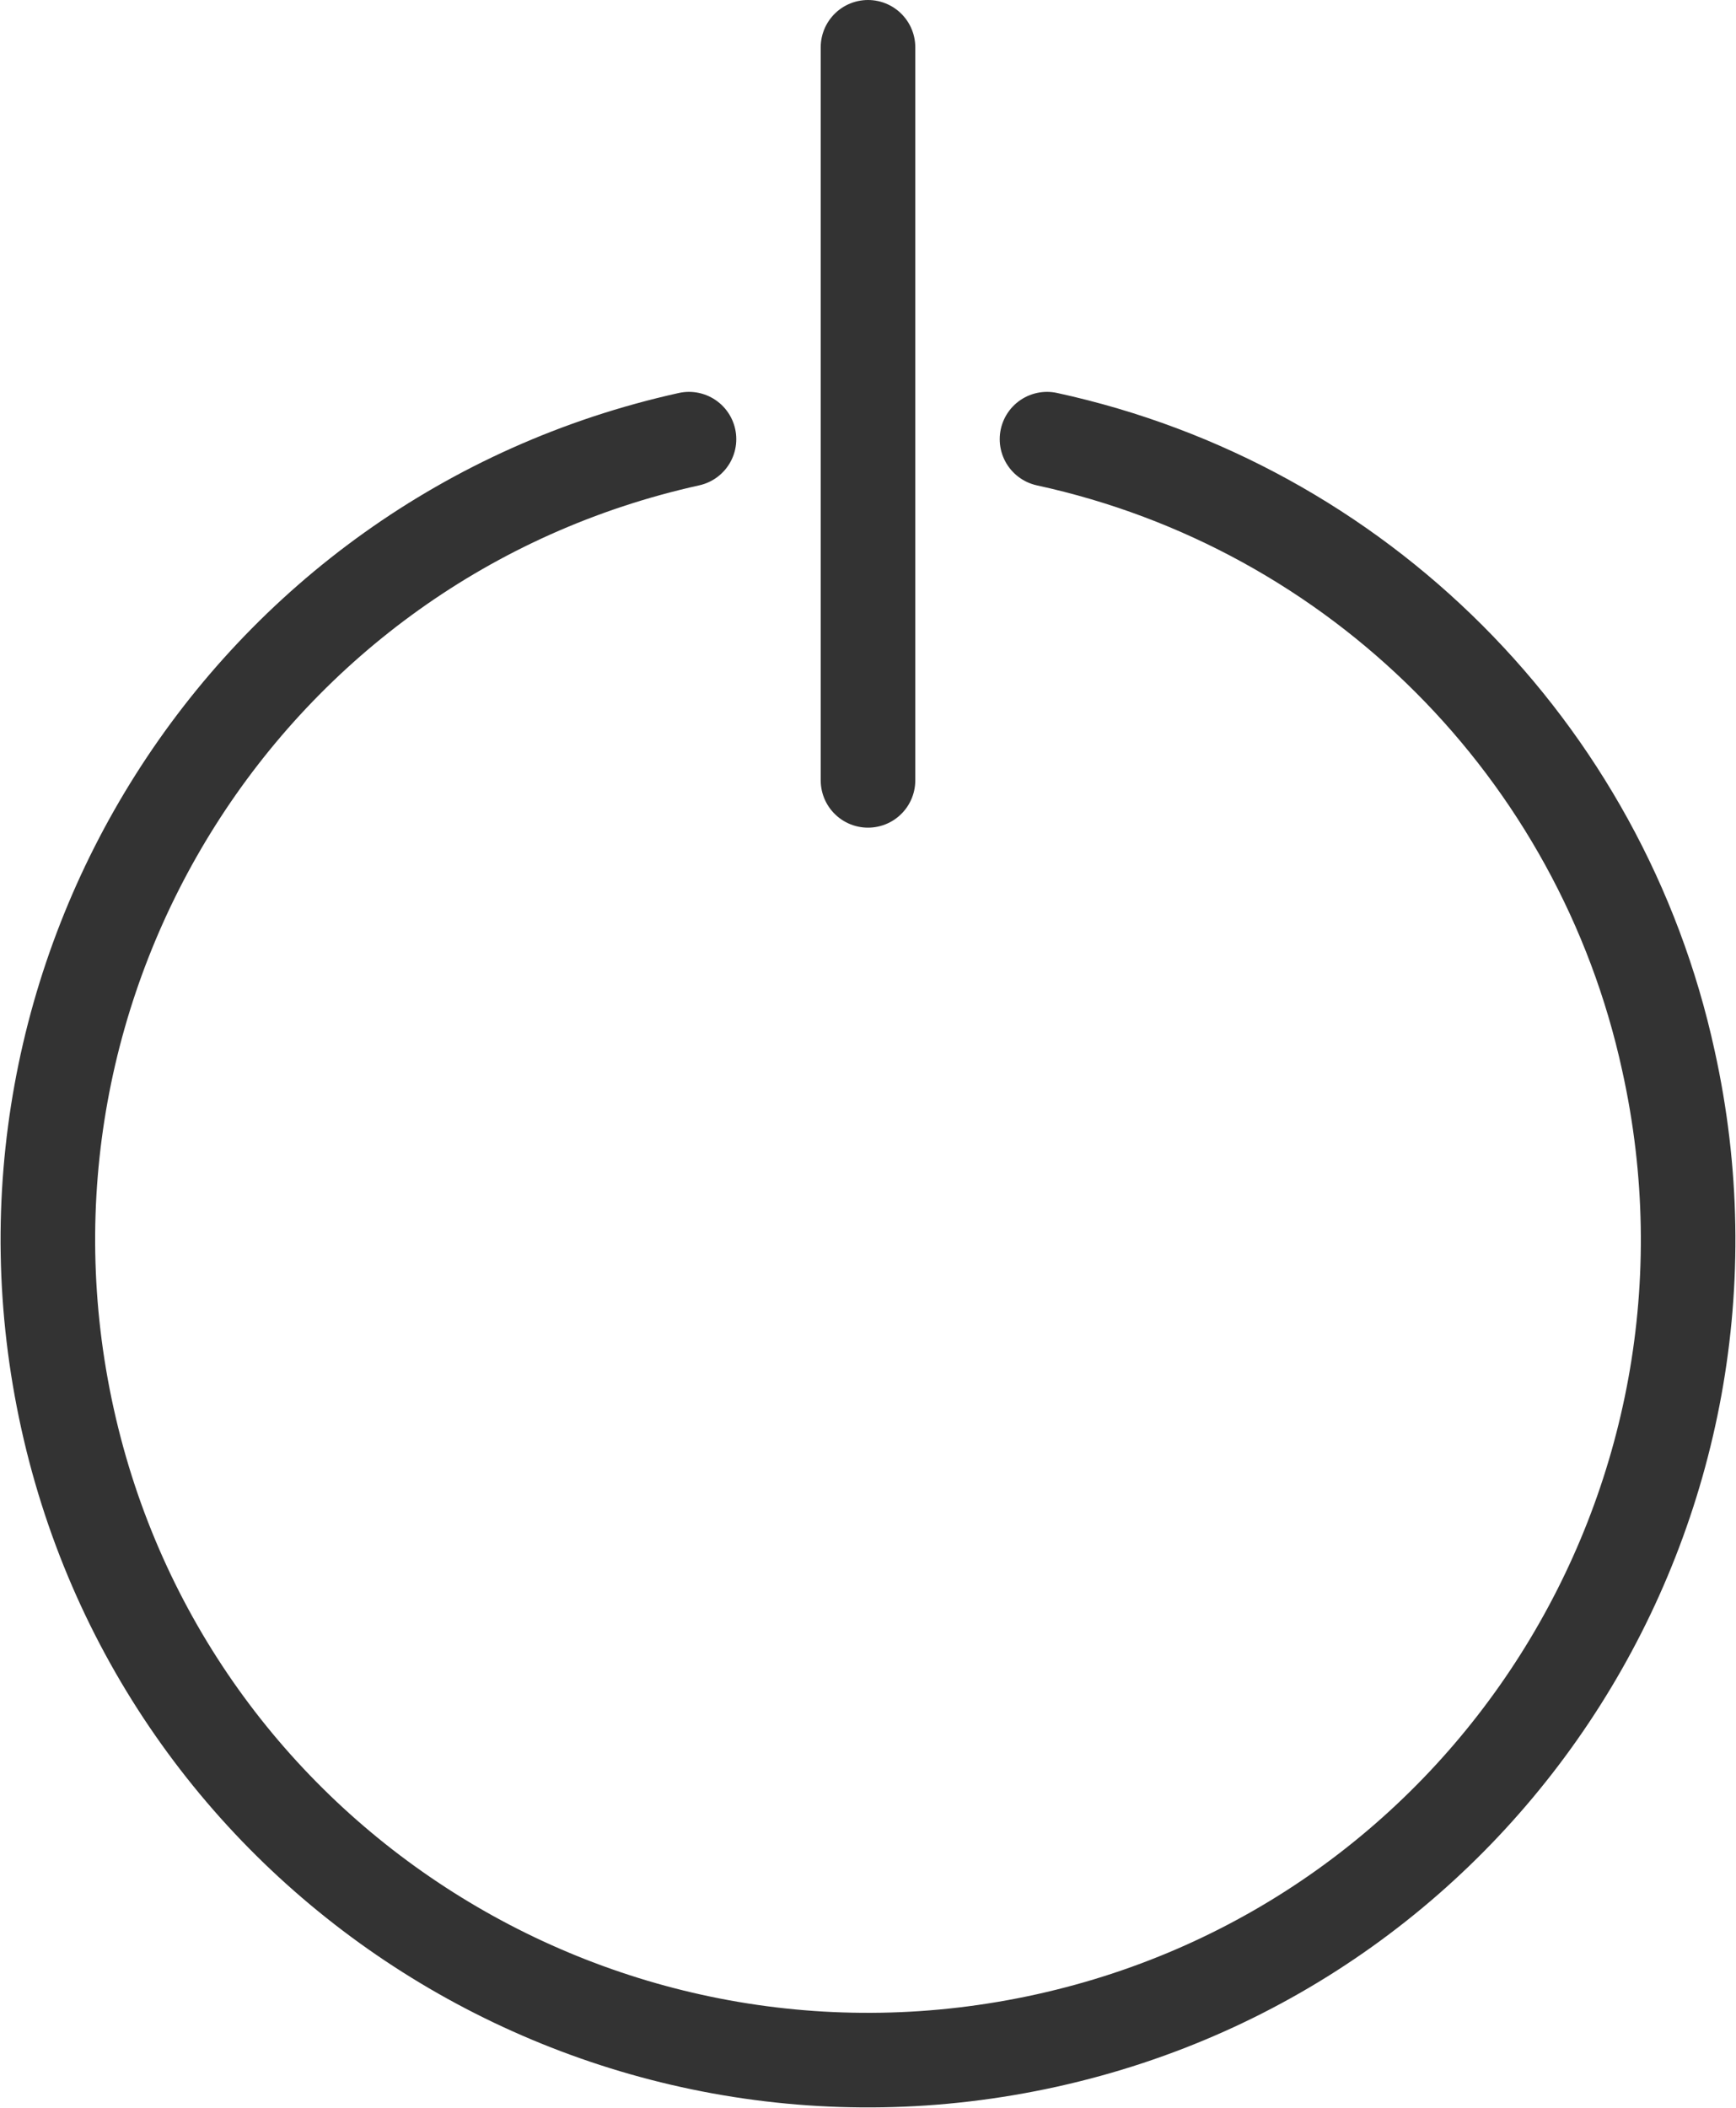
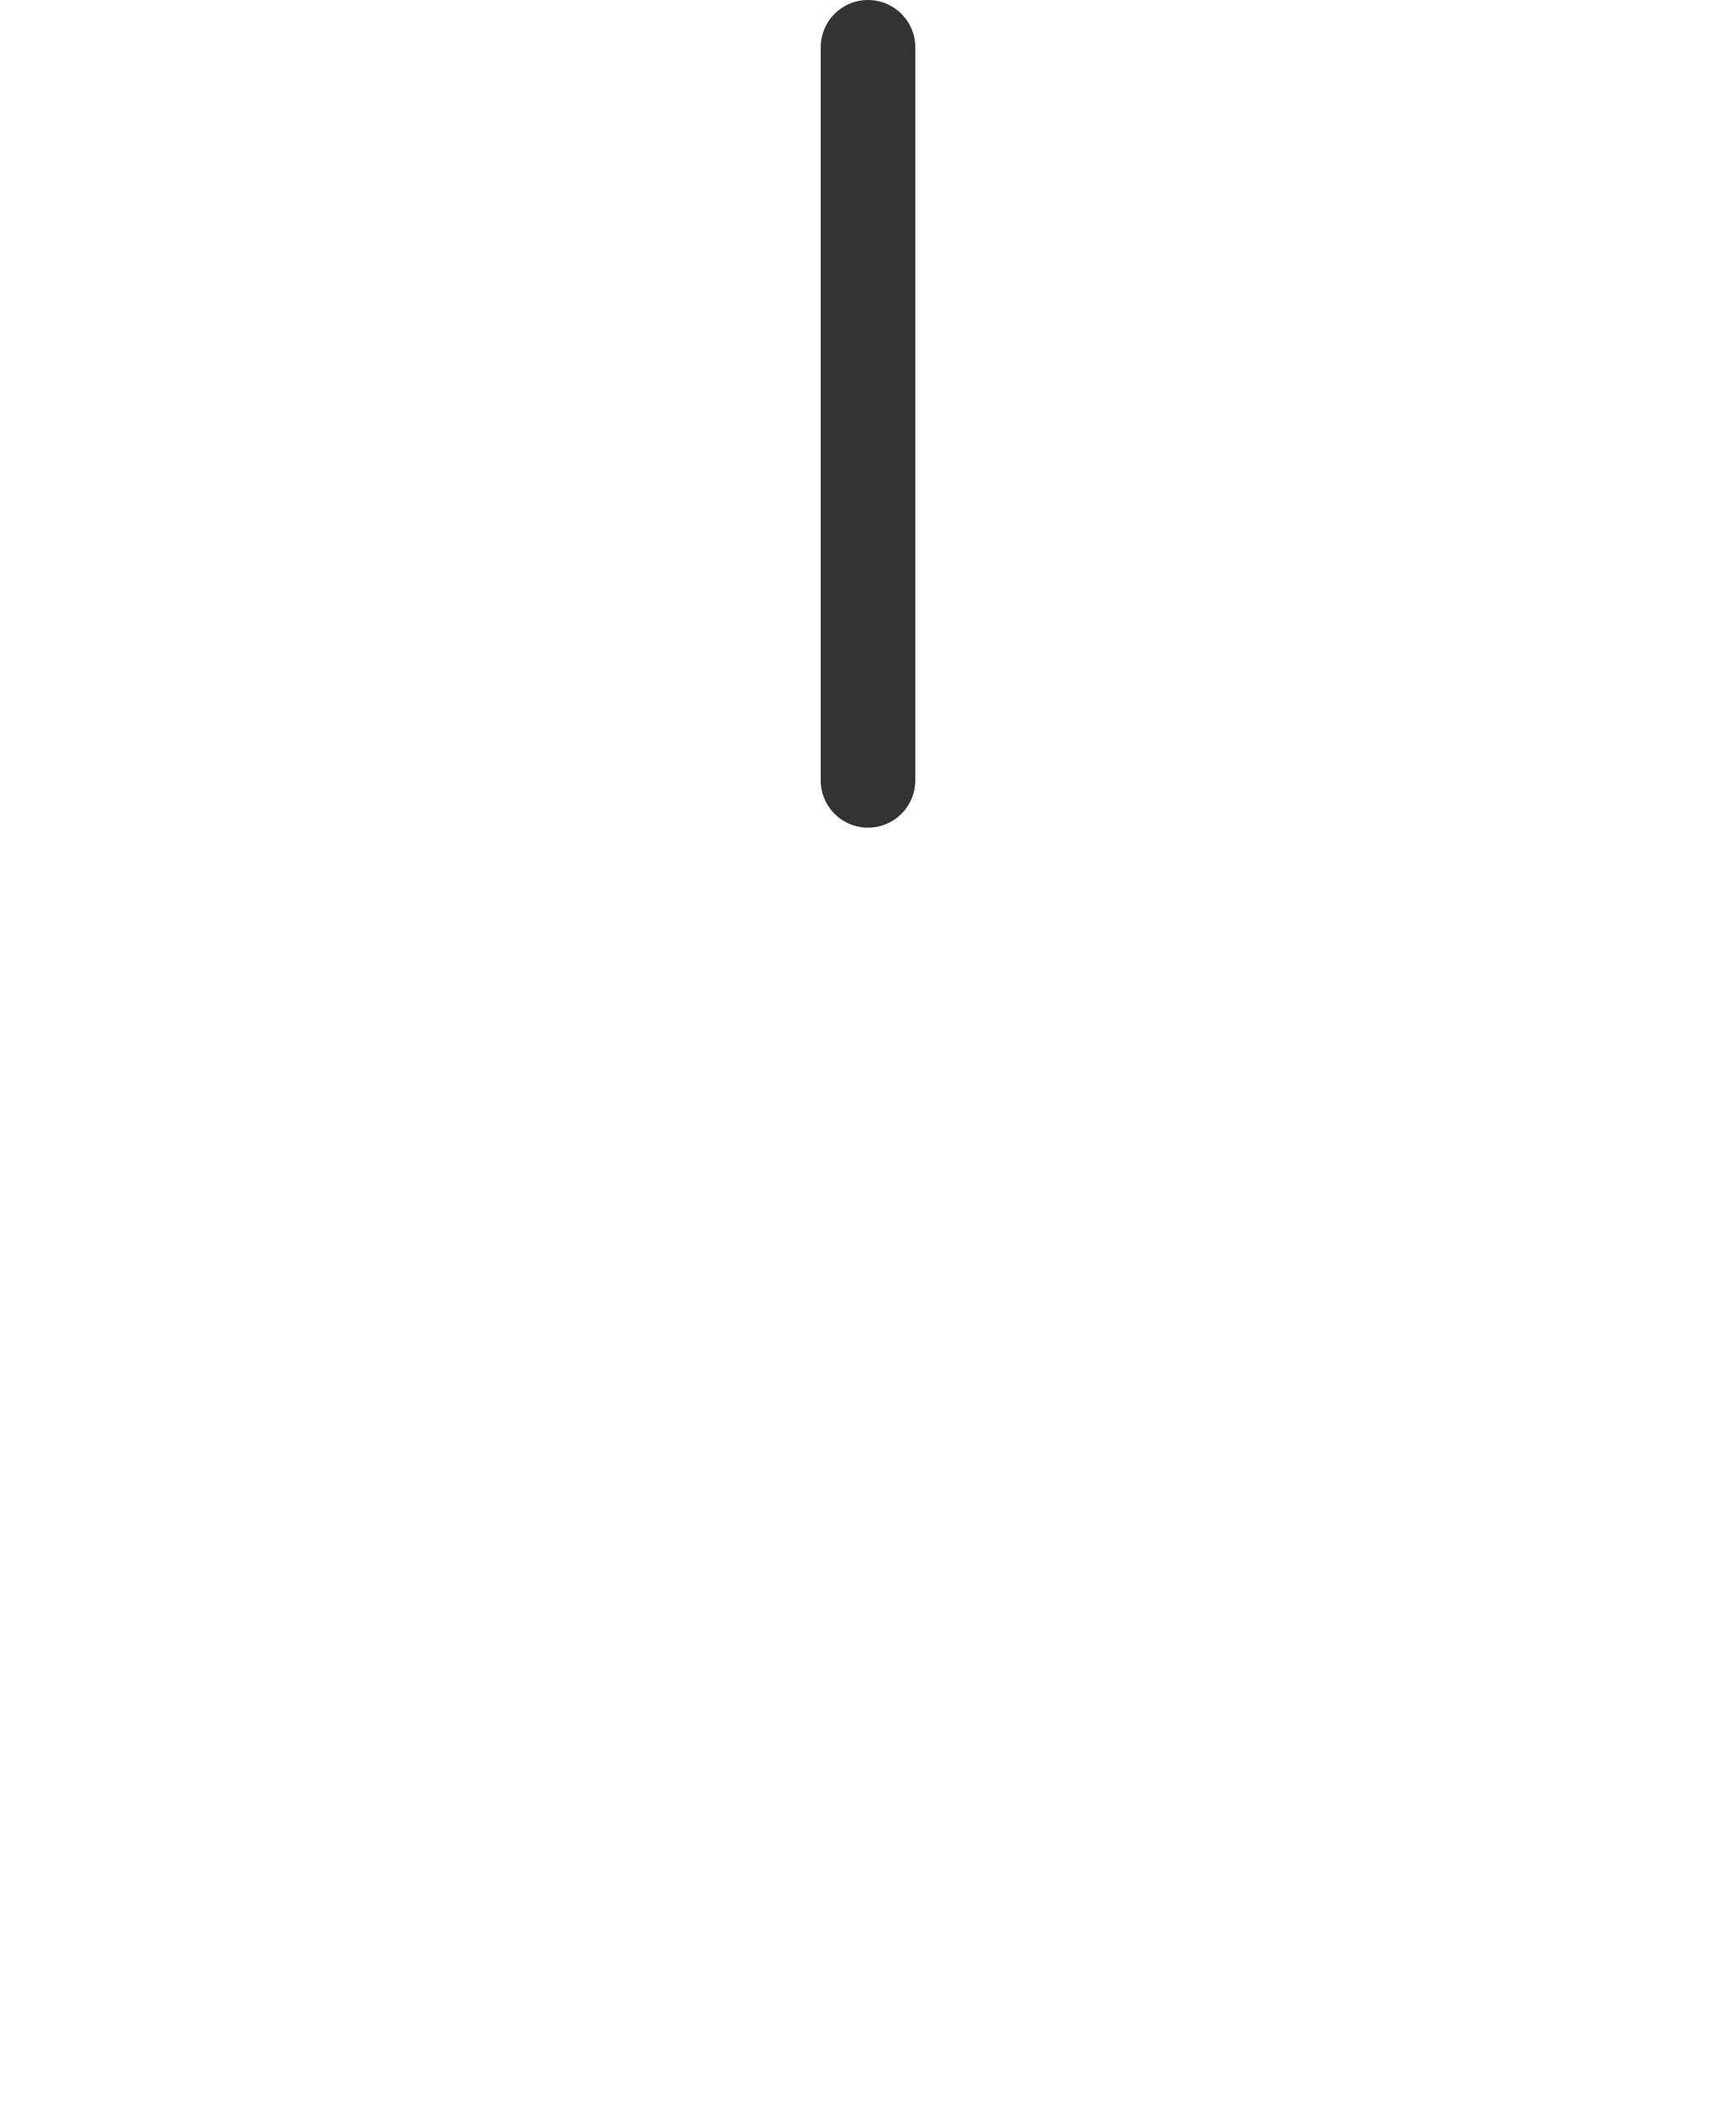
<svg xmlns="http://www.w3.org/2000/svg" id="INCISIONE" viewBox="0 0 5.14 6.24">
  <defs>
    <style>
      .cls-1 {
        fill: none;
        stroke: #333;
        stroke-linecap: round;
        stroke-linejoin: round;
        stroke-width: .28px;
      }
    </style>
  </defs>
  <g id="ARC">
-     <path class="cls-1" d="M2.04,1.3C.73,1.59-.09,2.89,.2,4.2s1.59,2.13,2.9,1.84,2.13-1.59,1.84-2.9c-.2-.92-.92-1.64-1.84-1.84" />
-   </g>
+     </g>
  <g id="LINE">
    <line class="cls-1" x1="2.57" y1="2.31" x2="2.57" y2=".14" />
  </g>
</svg>